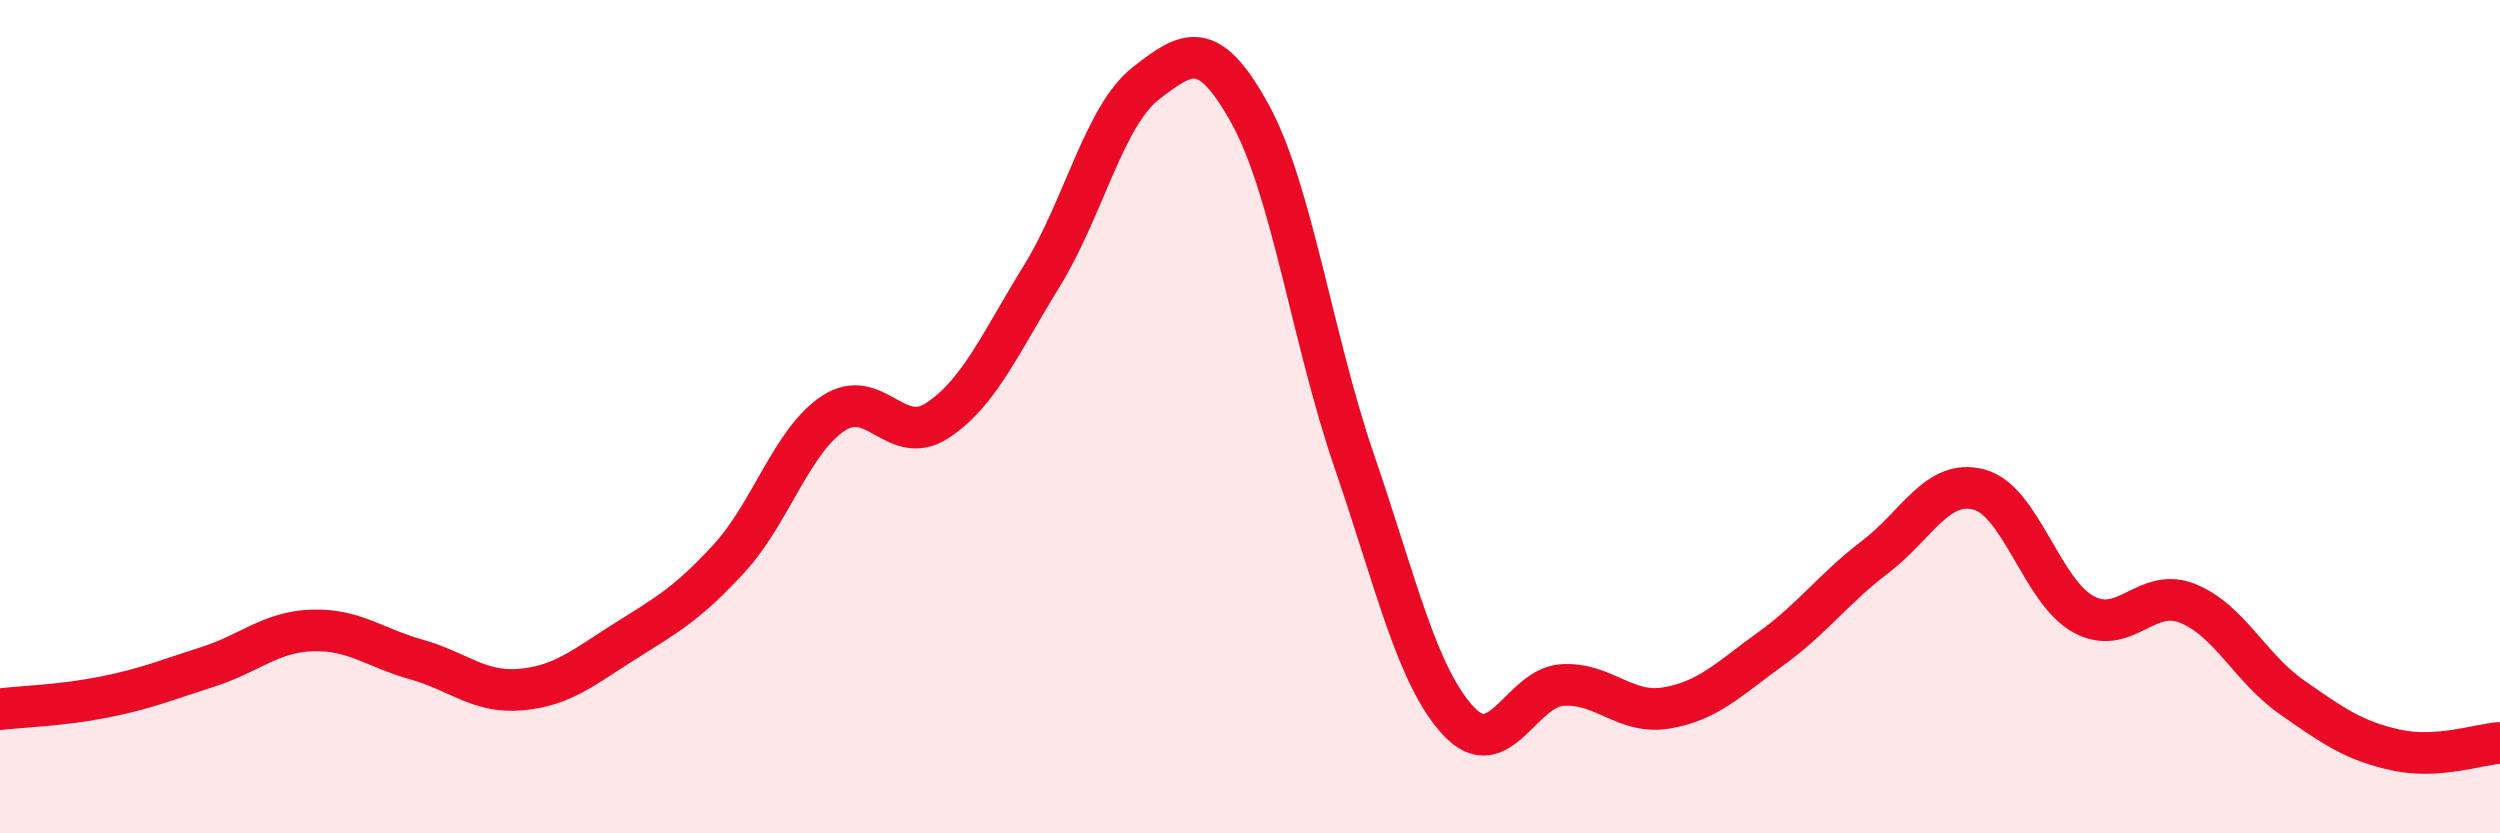
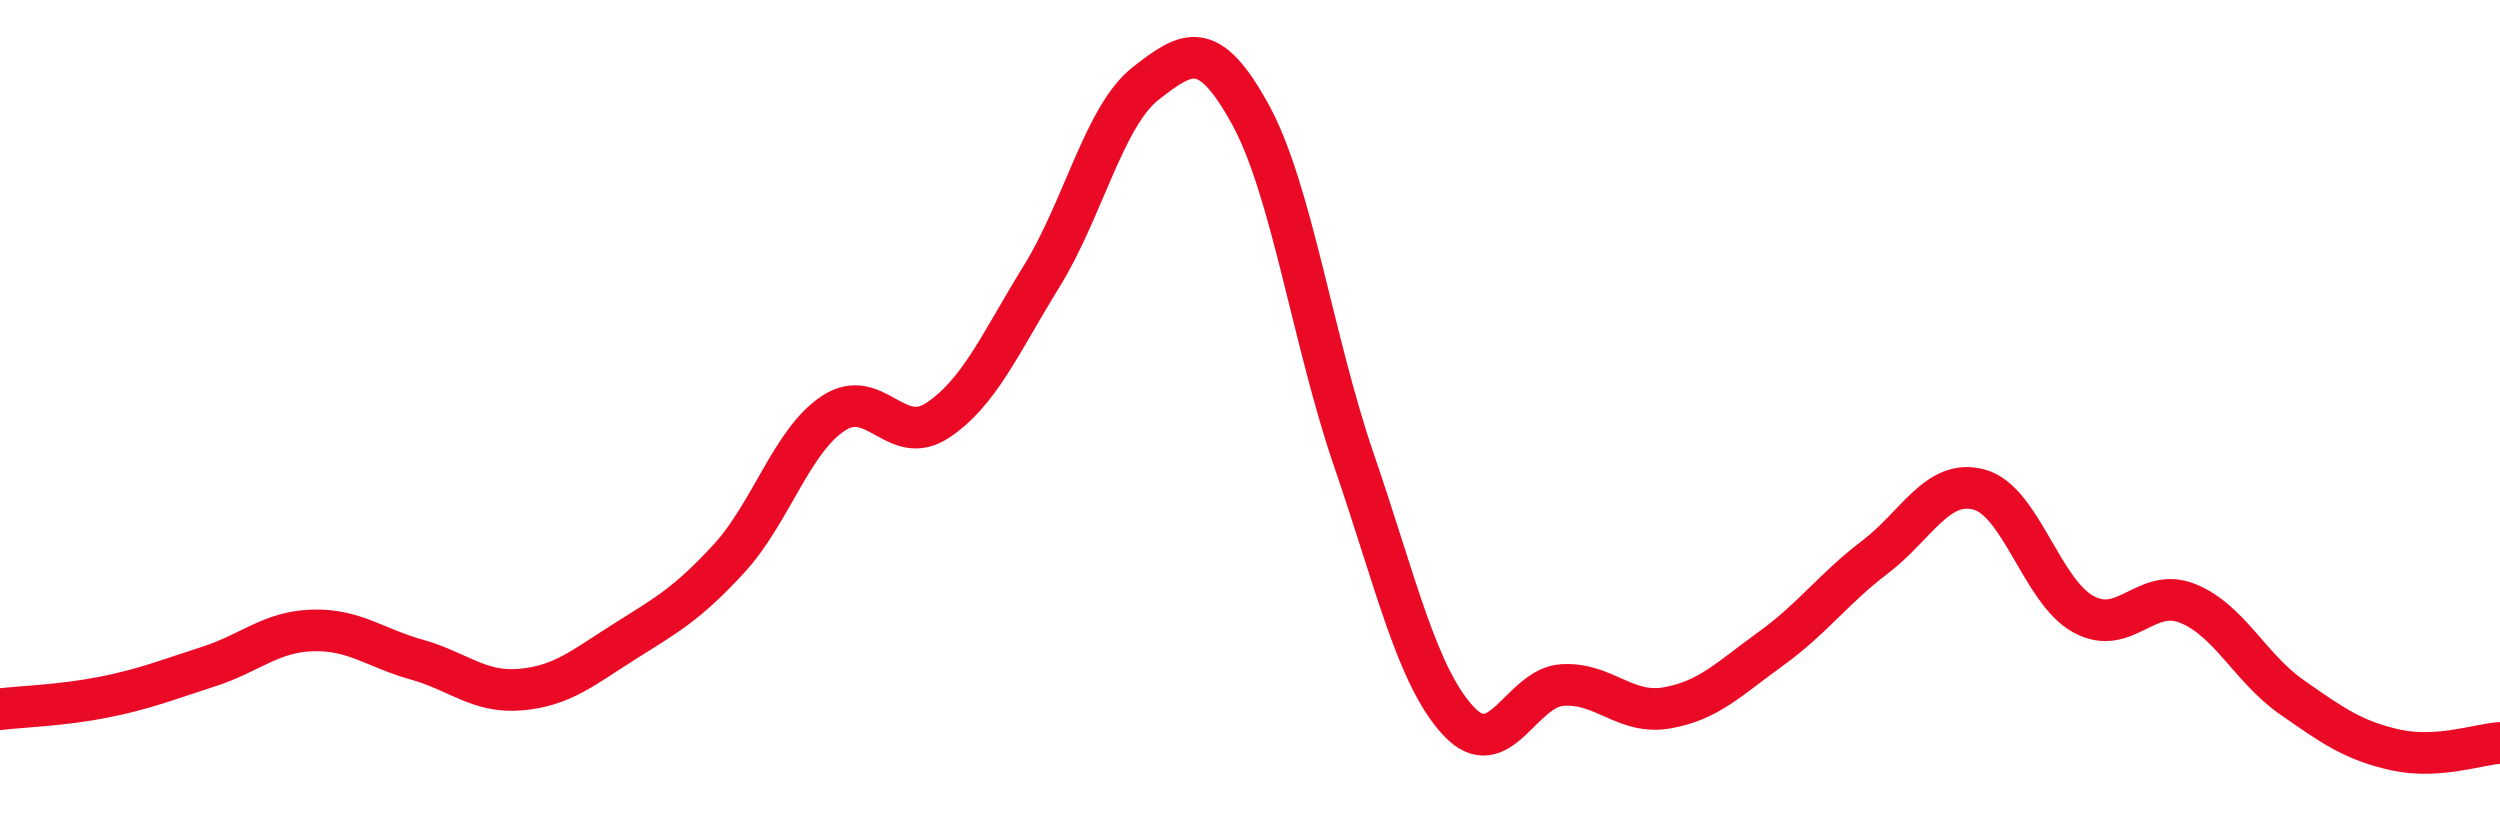
<svg xmlns="http://www.w3.org/2000/svg" width="60" height="20" viewBox="0 0 60 20">
-   <path d="M 0,17.02 C 0.5,16.96 1.5,16.93 2.5,16.73 C 3.5,16.53 4,16.32 5,16 C 6,15.68 6.5,15.16 7.5,15.13 C 8.5,15.1 9,15.55 10,15.83 C 11,16.11 11.5,16.64 12.5,16.55 C 13.5,16.46 14,16.02 15,15.39 C 16,14.76 16.5,14.49 17.5,13.4 C 18.5,12.31 19,10.58 20,9.92 C 21,9.26 21.5,10.75 22.5,10.09 C 23.5,9.43 24,8.25 25,6.63 C 26,5.01 26.5,2.78 27.5,2 C 28.5,1.22 29,0.92 30,2.73 C 31,4.54 31.5,8.15 32.5,11.06 C 33.5,13.97 34,16.22 35,17.3 C 36,18.38 36.5,16.5 37.5,16.44 C 38.5,16.38 39,17.16 40,16.99 C 41,16.82 41.5,16.29 42.5,15.57 C 43.5,14.85 44,14.13 45,13.37 C 46,12.61 46.5,11.48 47.5,11.75 C 48.5,12.02 49,14.19 50,14.74 C 51,15.29 51.5,14.08 52.5,14.48 C 53.5,14.88 54,16.03 55,16.73 C 56,17.43 56.5,17.78 57.5,18 C 58.5,18.22 59.5,17.86 60,17.83L60 20L0 20Z" fill="#EB0A25" opacity="0.1" stroke-linecap="round" stroke-linejoin="round" />
  <path d="M 0,17.02 C 0.5,16.96 1.5,16.93 2.5,16.73 C 3.5,16.53 4,16.32 5,16 C 6,15.68 6.5,15.16 7.5,15.13 C 8.5,15.1 9,15.55 10,15.83 C 11,16.11 11.5,16.64 12.5,16.55 C 13.5,16.46 14,16.02 15,15.39 C 16,14.76 16.5,14.49 17.5,13.4 C 18.5,12.31 19,10.58 20,9.92 C 21,9.26 21.5,10.75 22.5,10.09 C 23.5,9.43 24,8.25 25,6.63 C 26,5.01 26.5,2.78 27.5,2 C 28.5,1.22 29,0.92 30,2.73 C 31,4.54 31.5,8.15 32.5,11.06 C 33.5,13.97 34,16.22 35,17.3 C 36,18.38 36.5,16.5 37.5,16.44 C 38.5,16.38 39,17.16 40,16.99 C 41,16.82 41.5,16.29 42.5,15.57 C 43.5,14.85 44,14.13 45,13.37 C 46,12.61 46.5,11.48 47.5,11.75 C 48.5,12.02 49,14.19 50,14.74 C 51,15.29 51.5,14.08 52.5,14.48 C 53.5,14.88 54,16.03 55,16.73 C 56,17.43 56.5,17.78 57.5,18 C 58.5,18.22 59.5,17.86 60,17.83" stroke="#EB0A25" stroke-width="1" fill="none" stroke-linecap="round" stroke-linejoin="round" />
</svg>